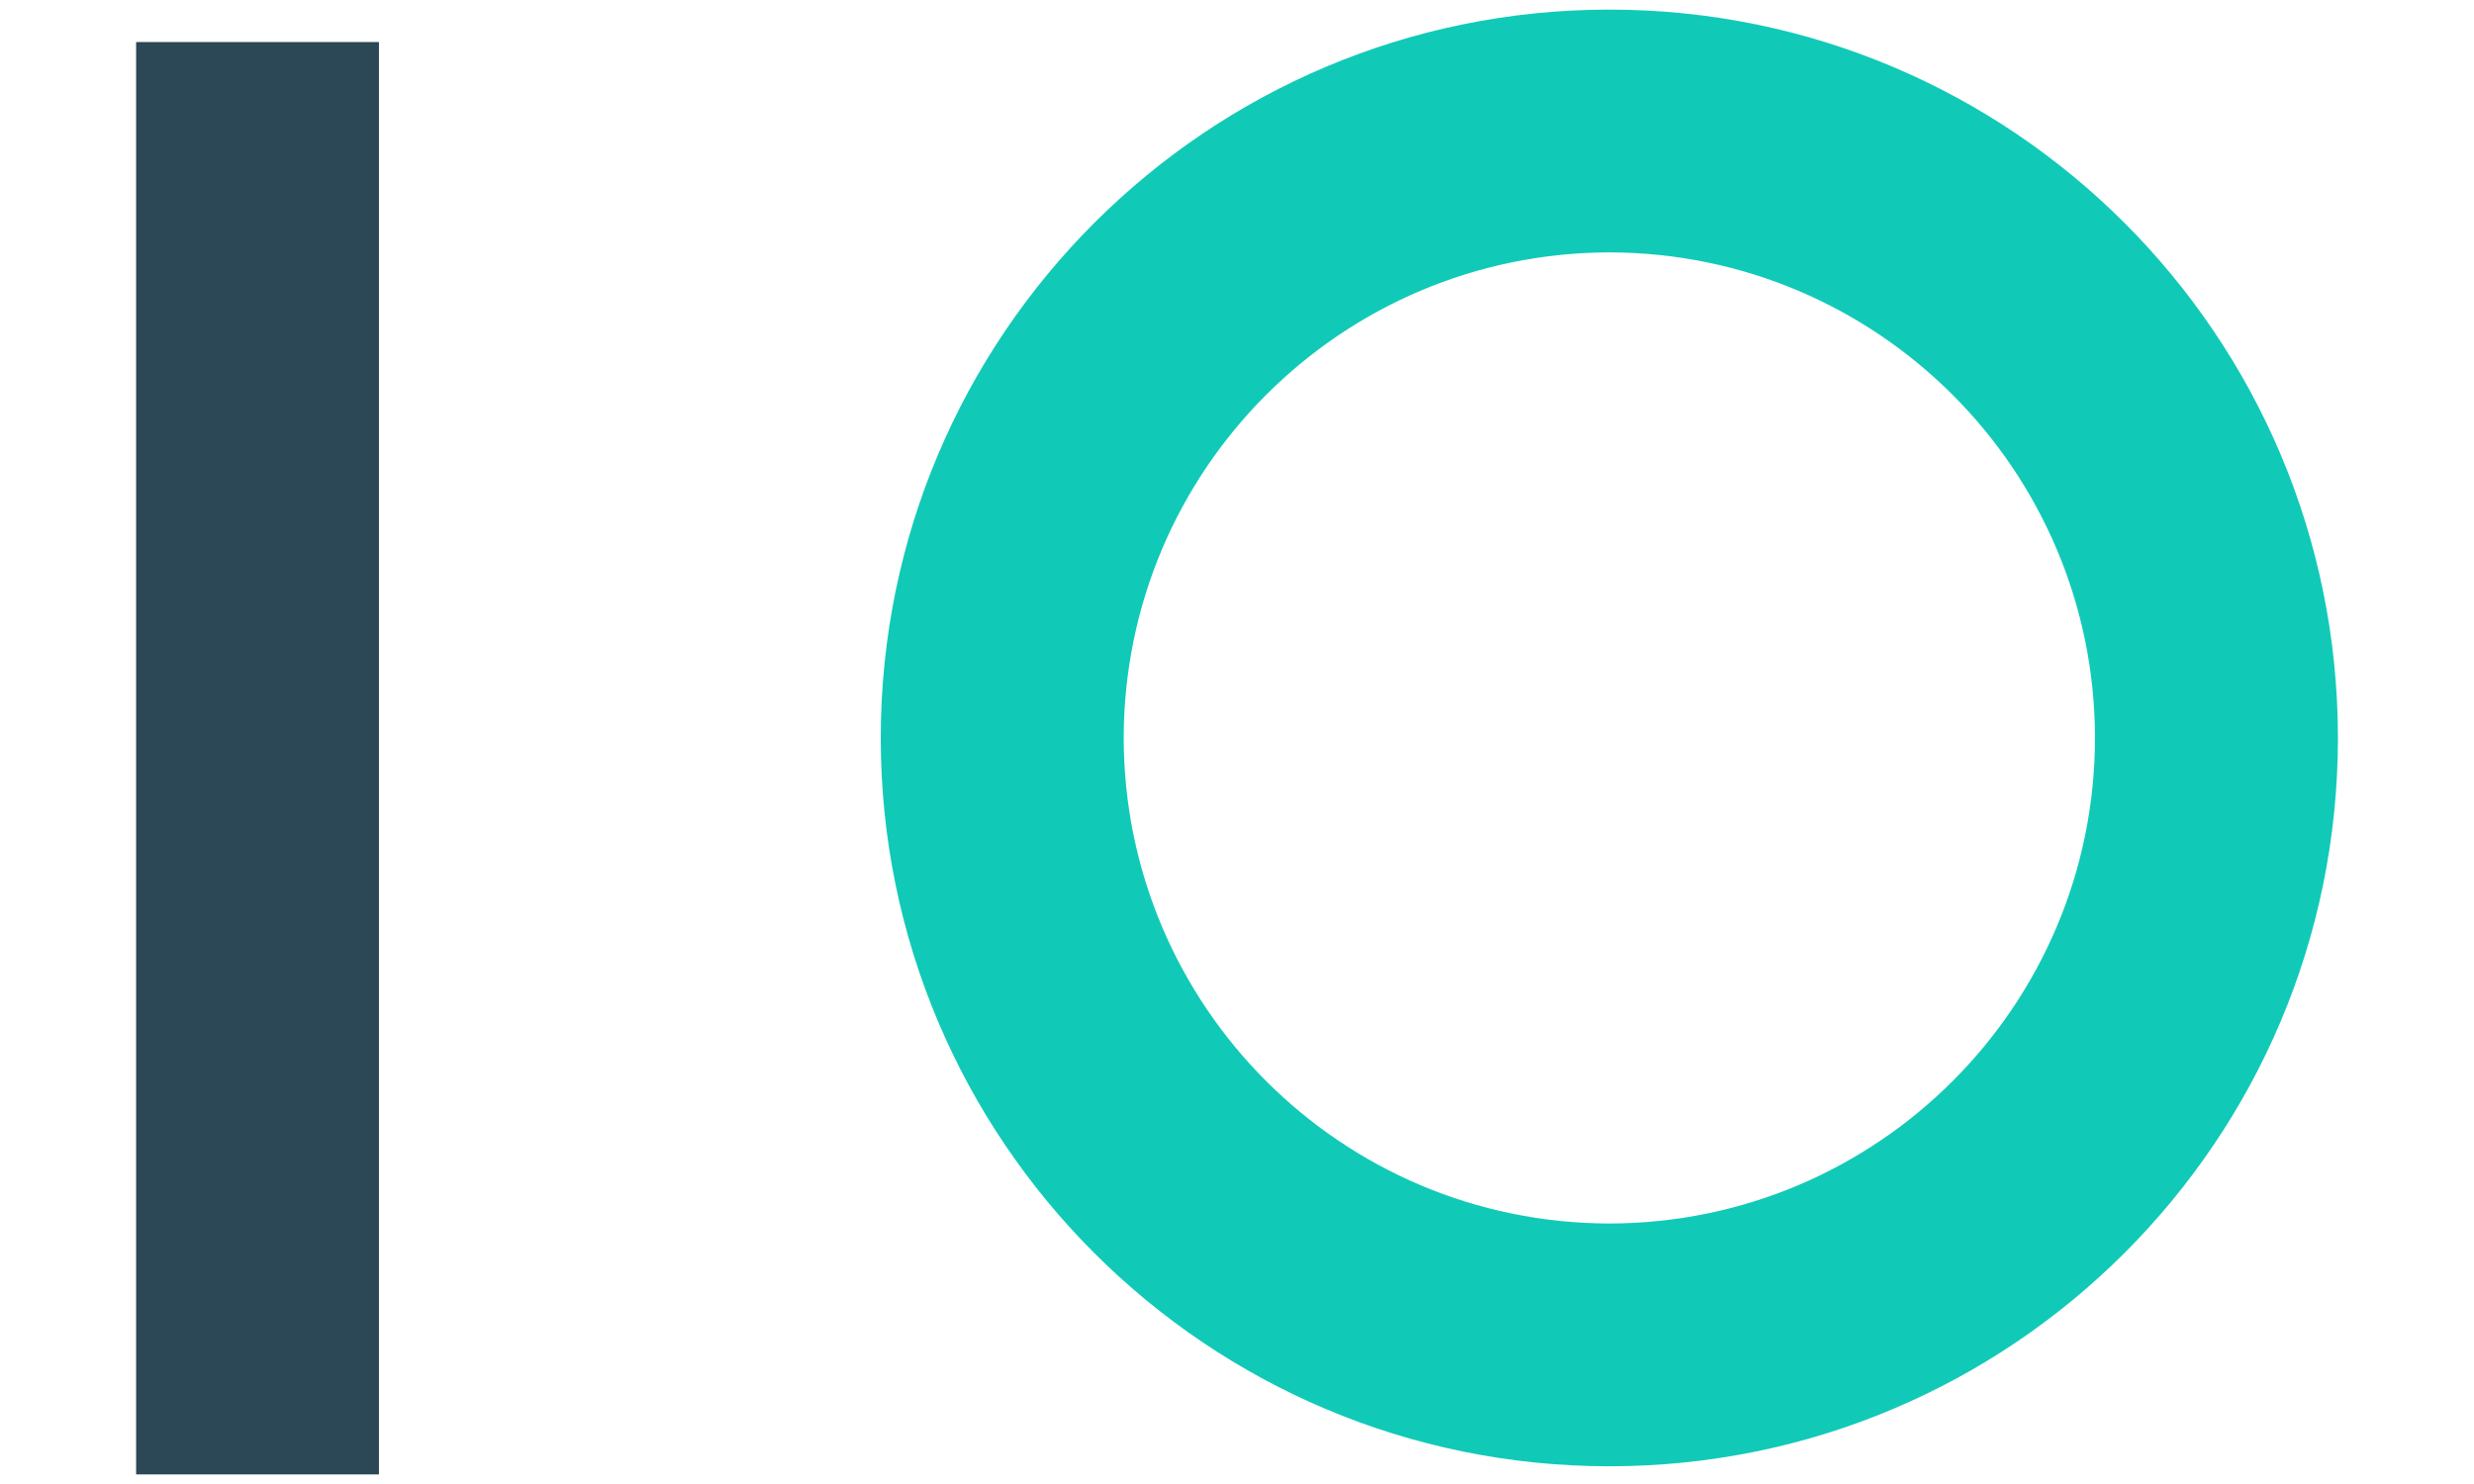
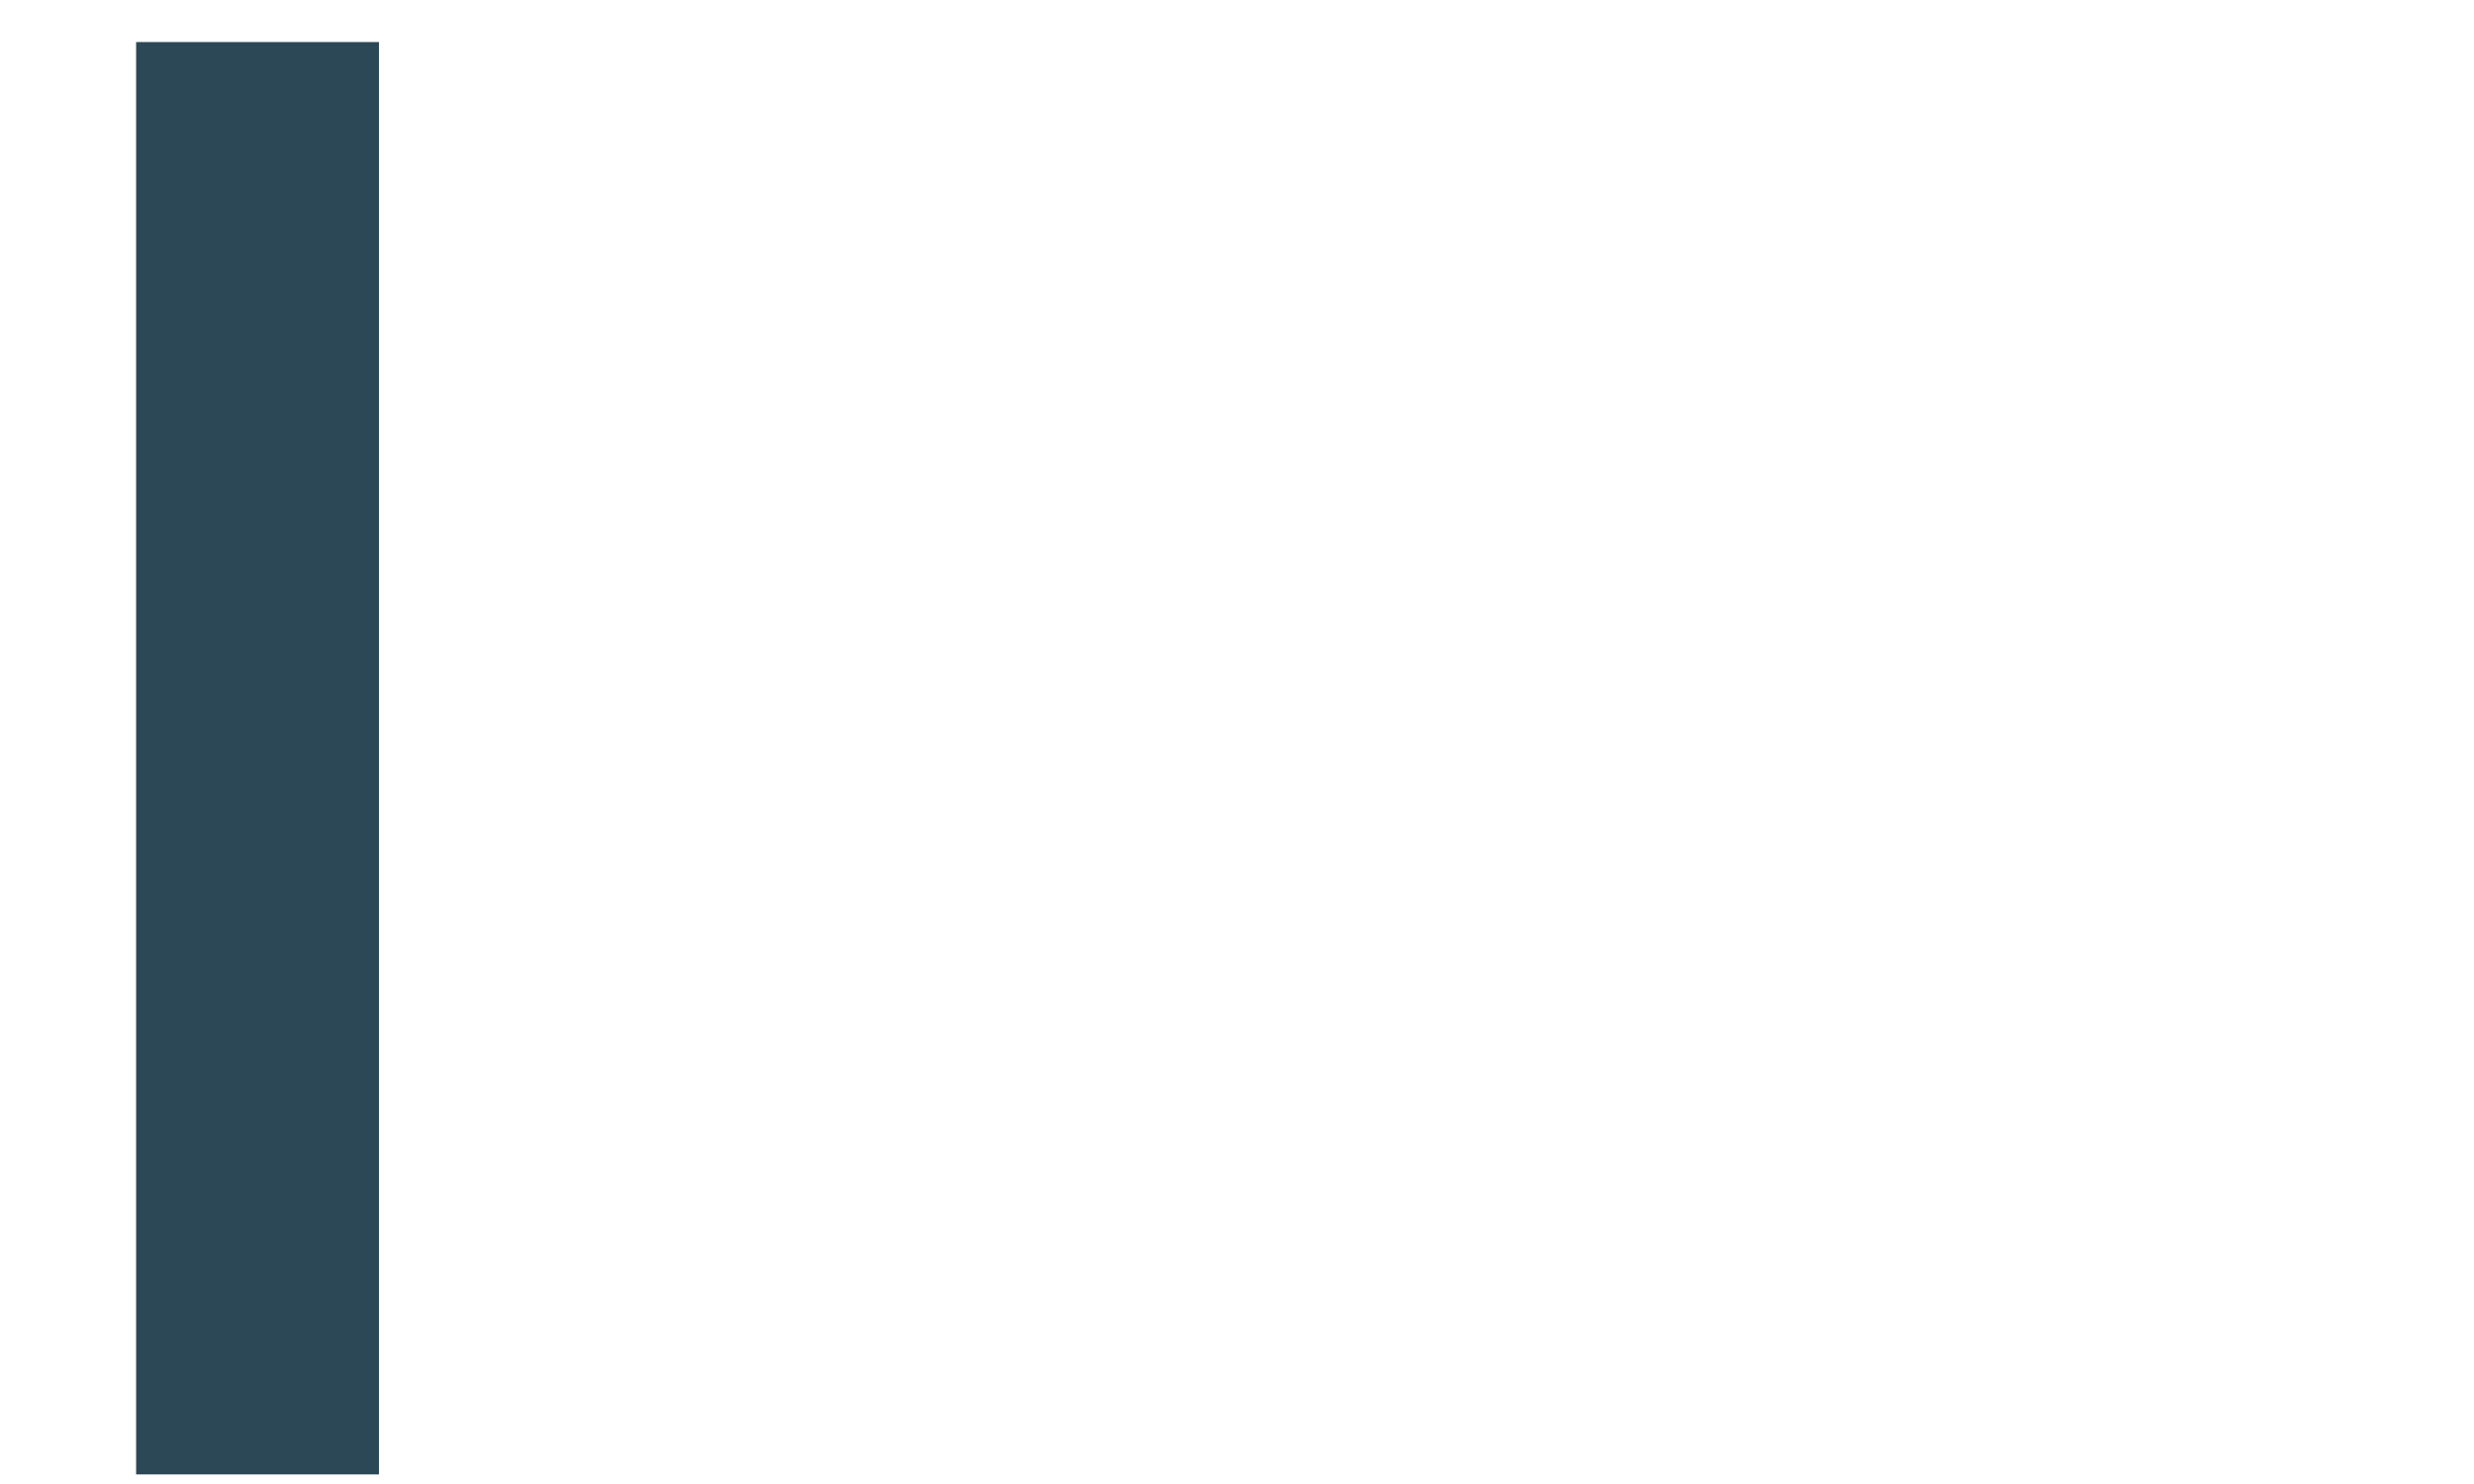
<svg xmlns="http://www.w3.org/2000/svg" version="1.1" id="Layer_1" x="0px" y="0px" width="50px" height="30px" viewBox="0 0 50 30" enable-background="new 0 0 50 30" xml:space="preserve">
  <g>
    <g>
-       <path fill="#10CAB7" d="M32.526,0.194c8.133,0.002,14.722,6.591,14.724,14.725l0,0c-0.002,8.133-6.591,14.721-14.724,14.723l0,0    c-8.134-0.002-14.723-6.59-14.726-14.723l0,0C17.804,6.785,24.393,0.196,32.526,0.194L32.526,0.194z M32.526,5.102    c-5.42,0.011-9.806,4.396-9.816,9.817l0,0c0.011,5.42,4.396,9.805,9.816,9.815l0,0c5.42-0.01,9.807-4.395,9.814-9.815l0,0    C42.333,9.498,37.946,5.113,32.526,5.102L32.526,5.102z" />
-     </g>
+       </g>
    <g>
      <polygon fill="#2C4755" points="2.751,0.85 7.659,0.85 7.659,29.806 2.751,29.806 2.751,0.85   " />
    </g>
  </g>
</svg>